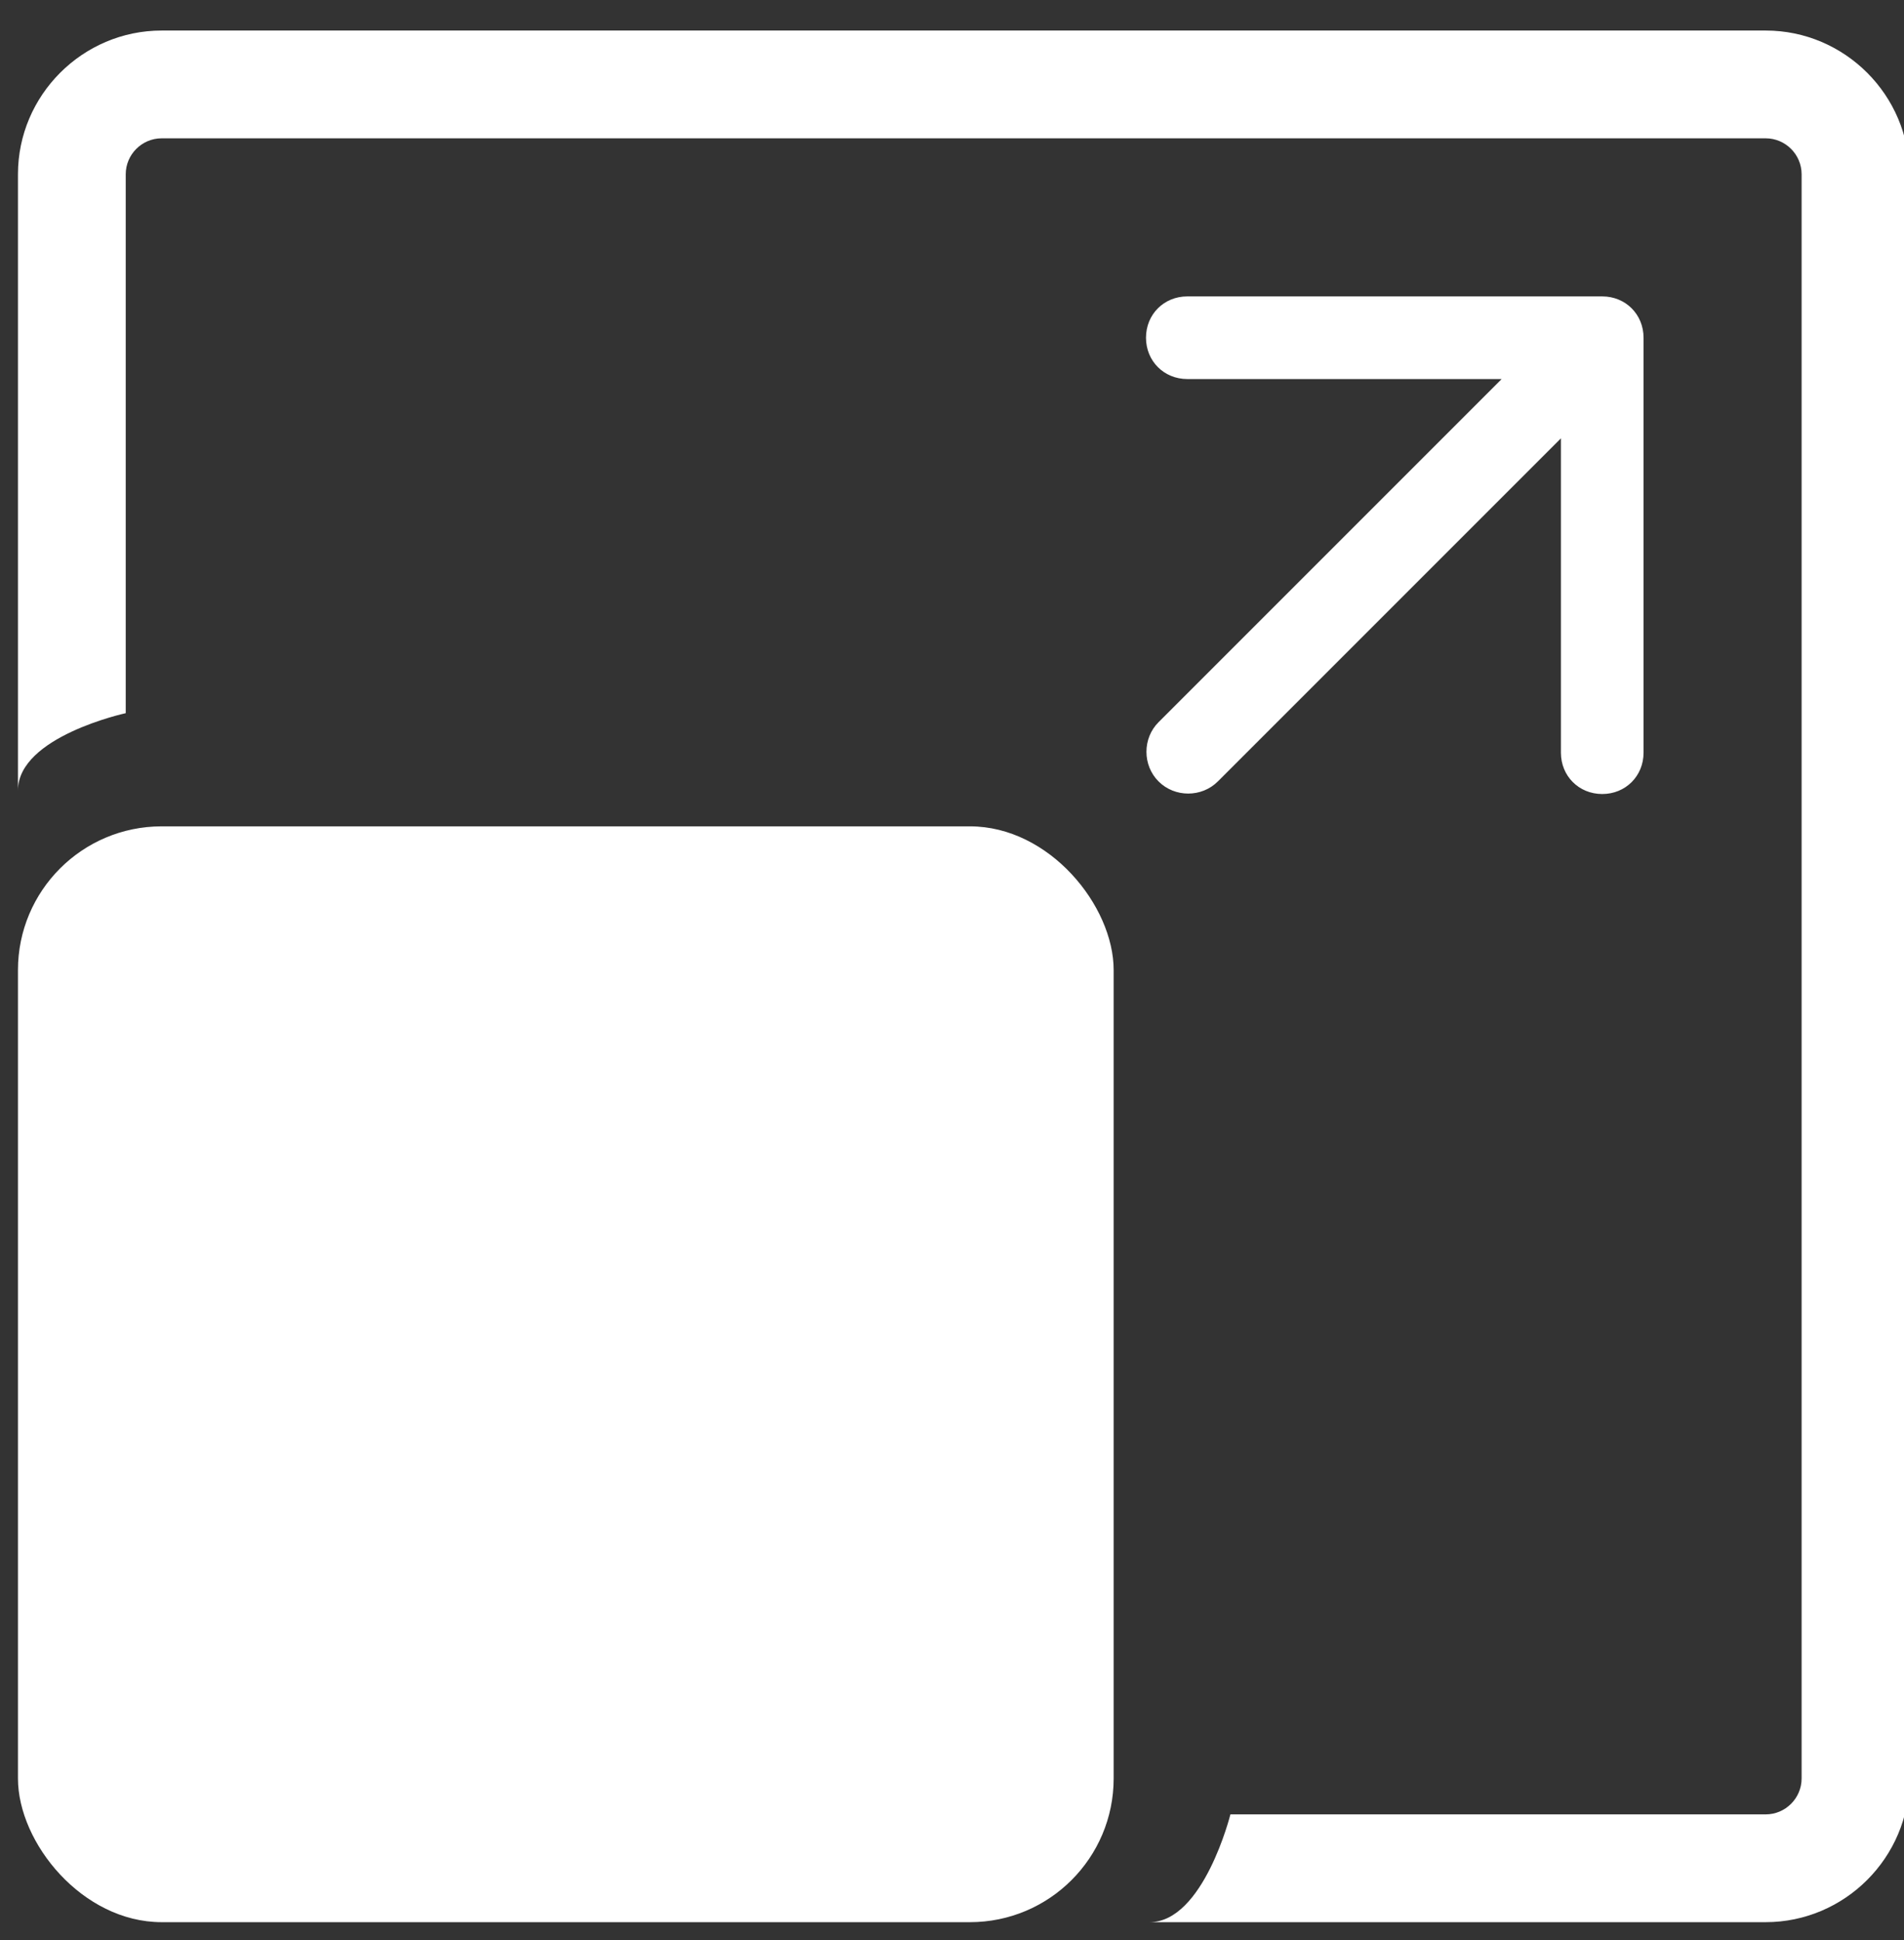
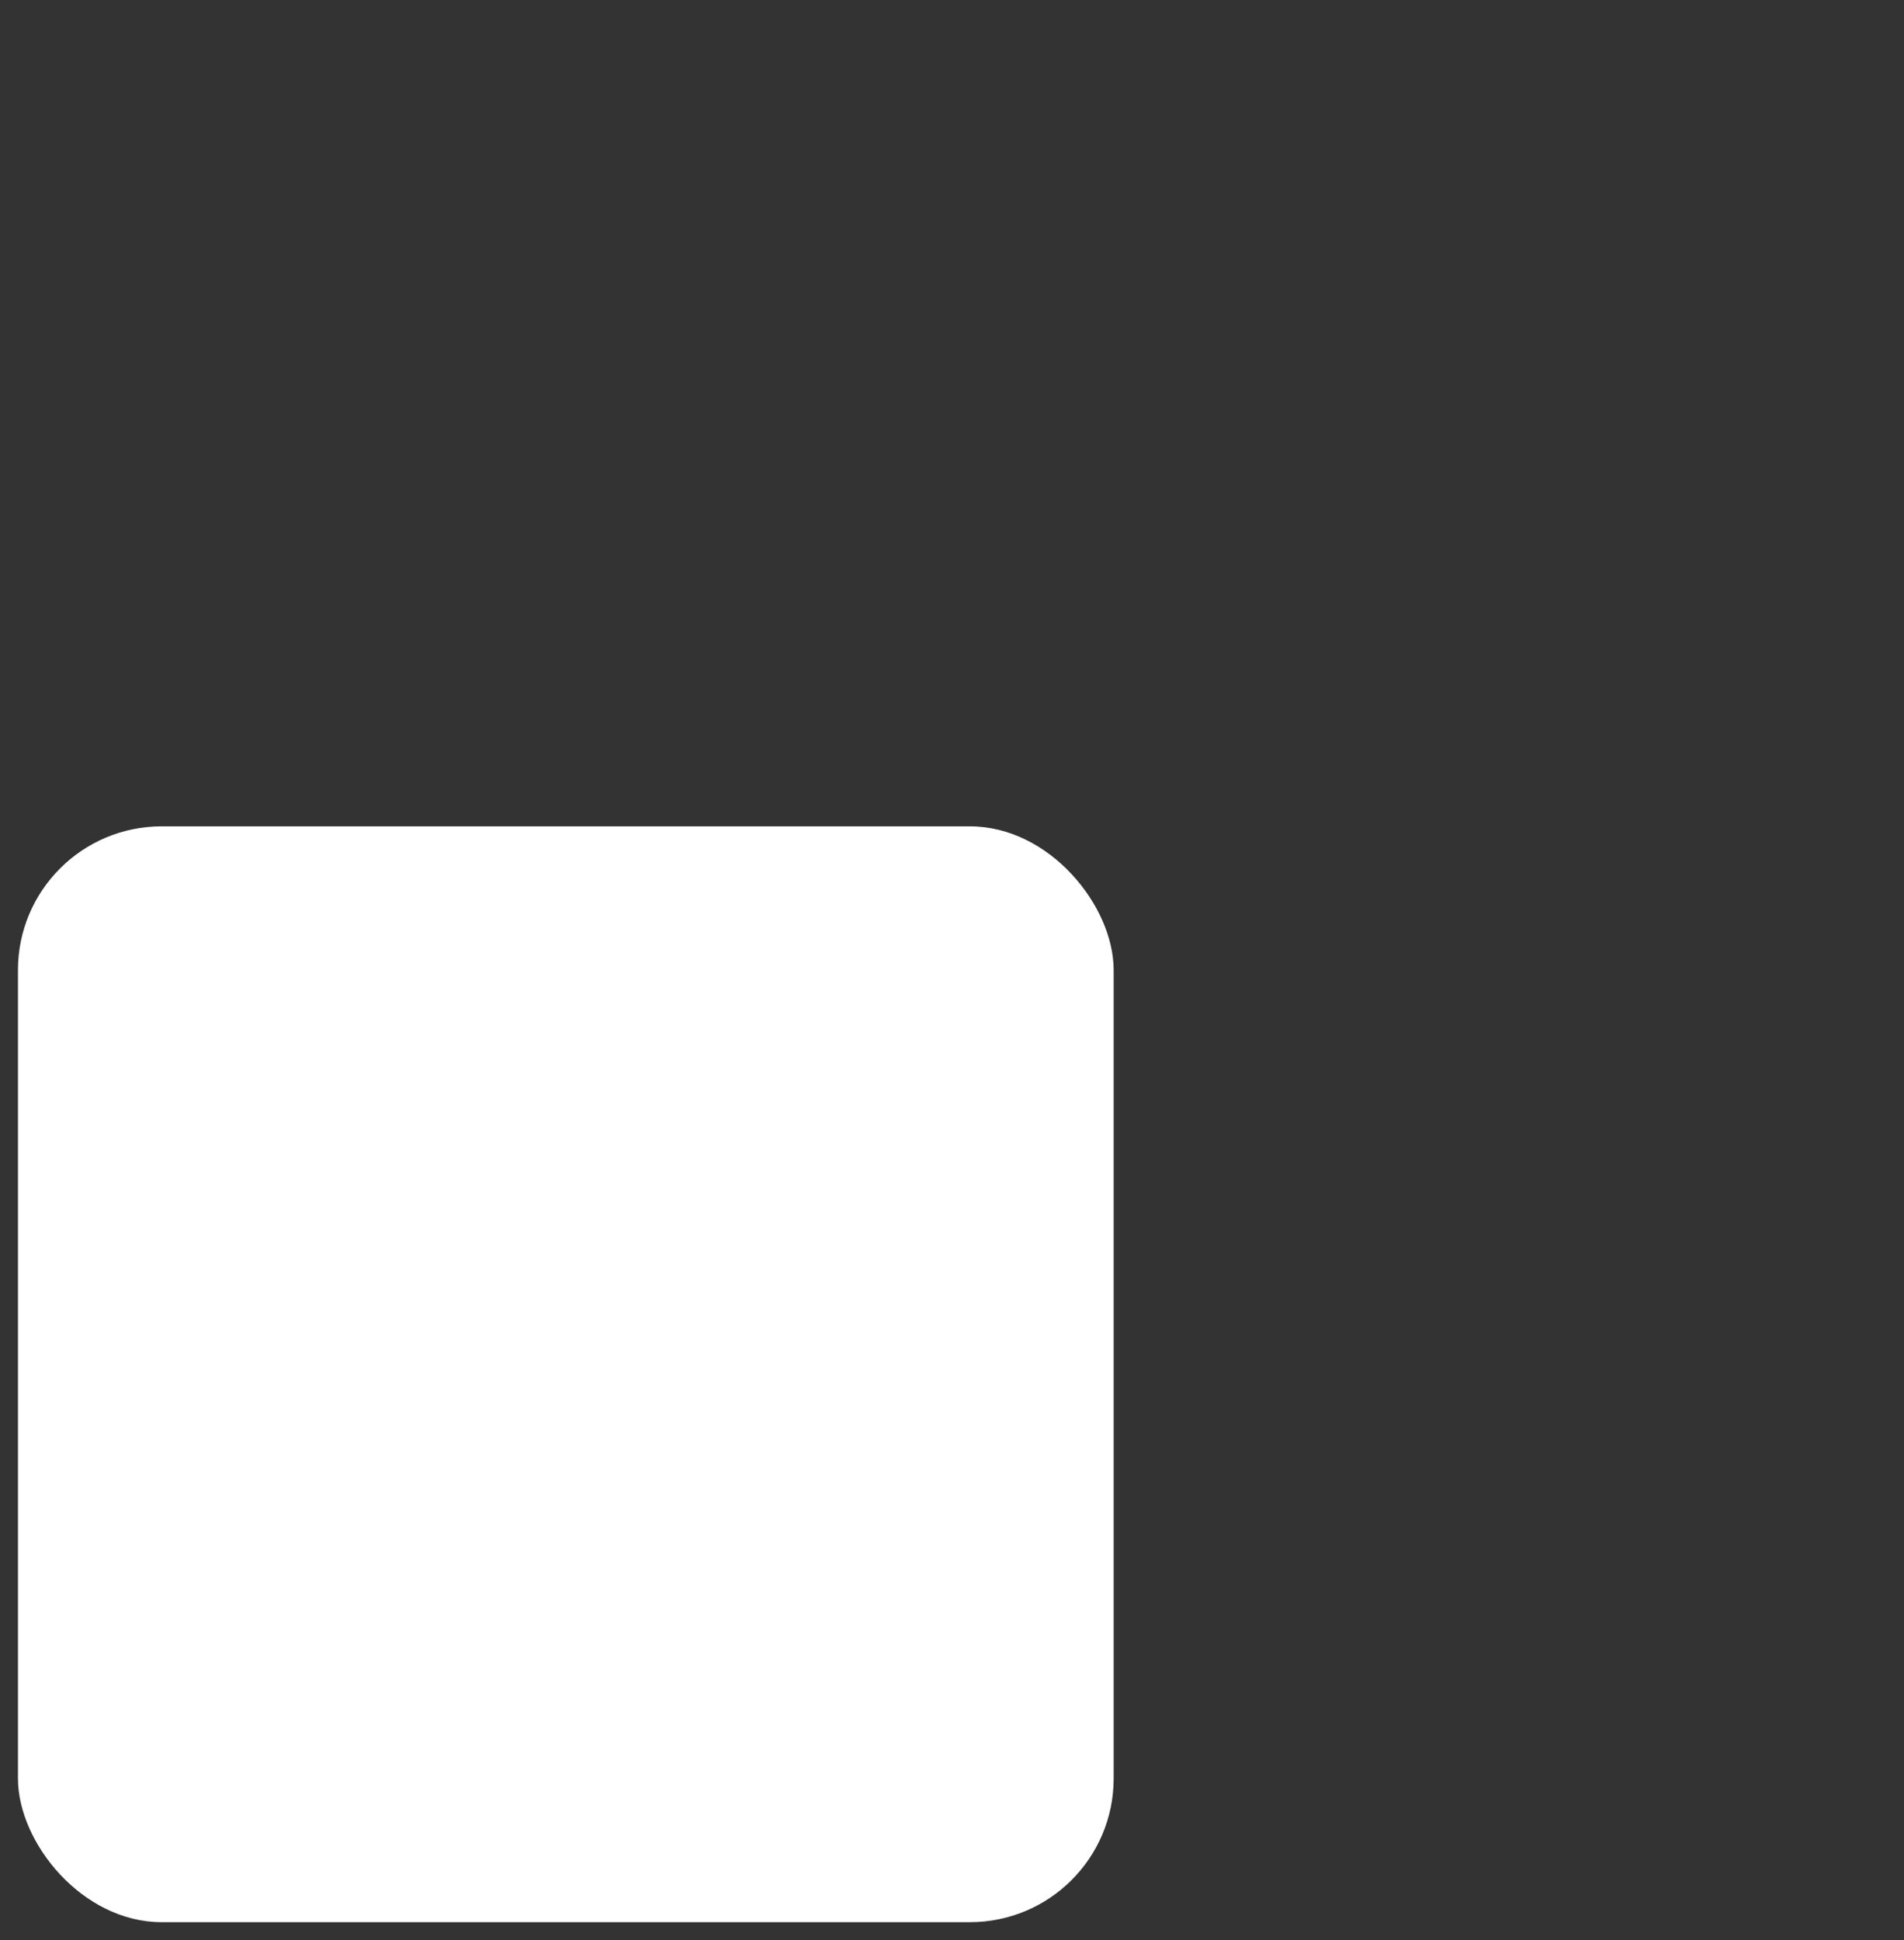
<svg xmlns="http://www.w3.org/2000/svg" id="Layer_1" version="1.1" viewBox="0 0 106 108">
  <rect x="0" y="0" width="106" height="108" fill="#333333" stroke="none" />
  <defs>
    <style>
      .st0 {
        fill: #fff;
      }
    </style>
  </defs>
  <rect class="st0" x="1" y="46" width="61" height="61" rx="8" ry="8" />
-   <path class="st0" d="M98.3,1.7H9C4.6,1.7,1,5.3,1,9.7c0,0,0,37.3,0,34.3s6-4.3,6-4.3V9.7c0-1.1.9-2,2-2h89.3c1.1,0,2,.9,2,2v89.3c0,1.1-.9,2-2,2h-29.8s-1.5,6-4.5,6,34.3,0,34.3,0c4.4,0,8-3.6,8-8V9.7c0-4.4-3.6-8-8-8Z" />
-   <path class="st0" d="M63.8,18.8c0-1.3,1-2.3,2.3-2.3h23.1c1.3,0,2.3,1,2.3,2.3v23.1c0,1.3-1,2.3-2.3,2.3-1.3,0-2.3-1-2.3-2.3v-17.5s-19.1,19.1-19.1,19.1c-.9.9-2.4.9-3.3,0s-.9-2.4,0-3.3l19.1-19.1h-17.5c-1.3,0-2.3-1-2.3-2.3Z" />
</svg>